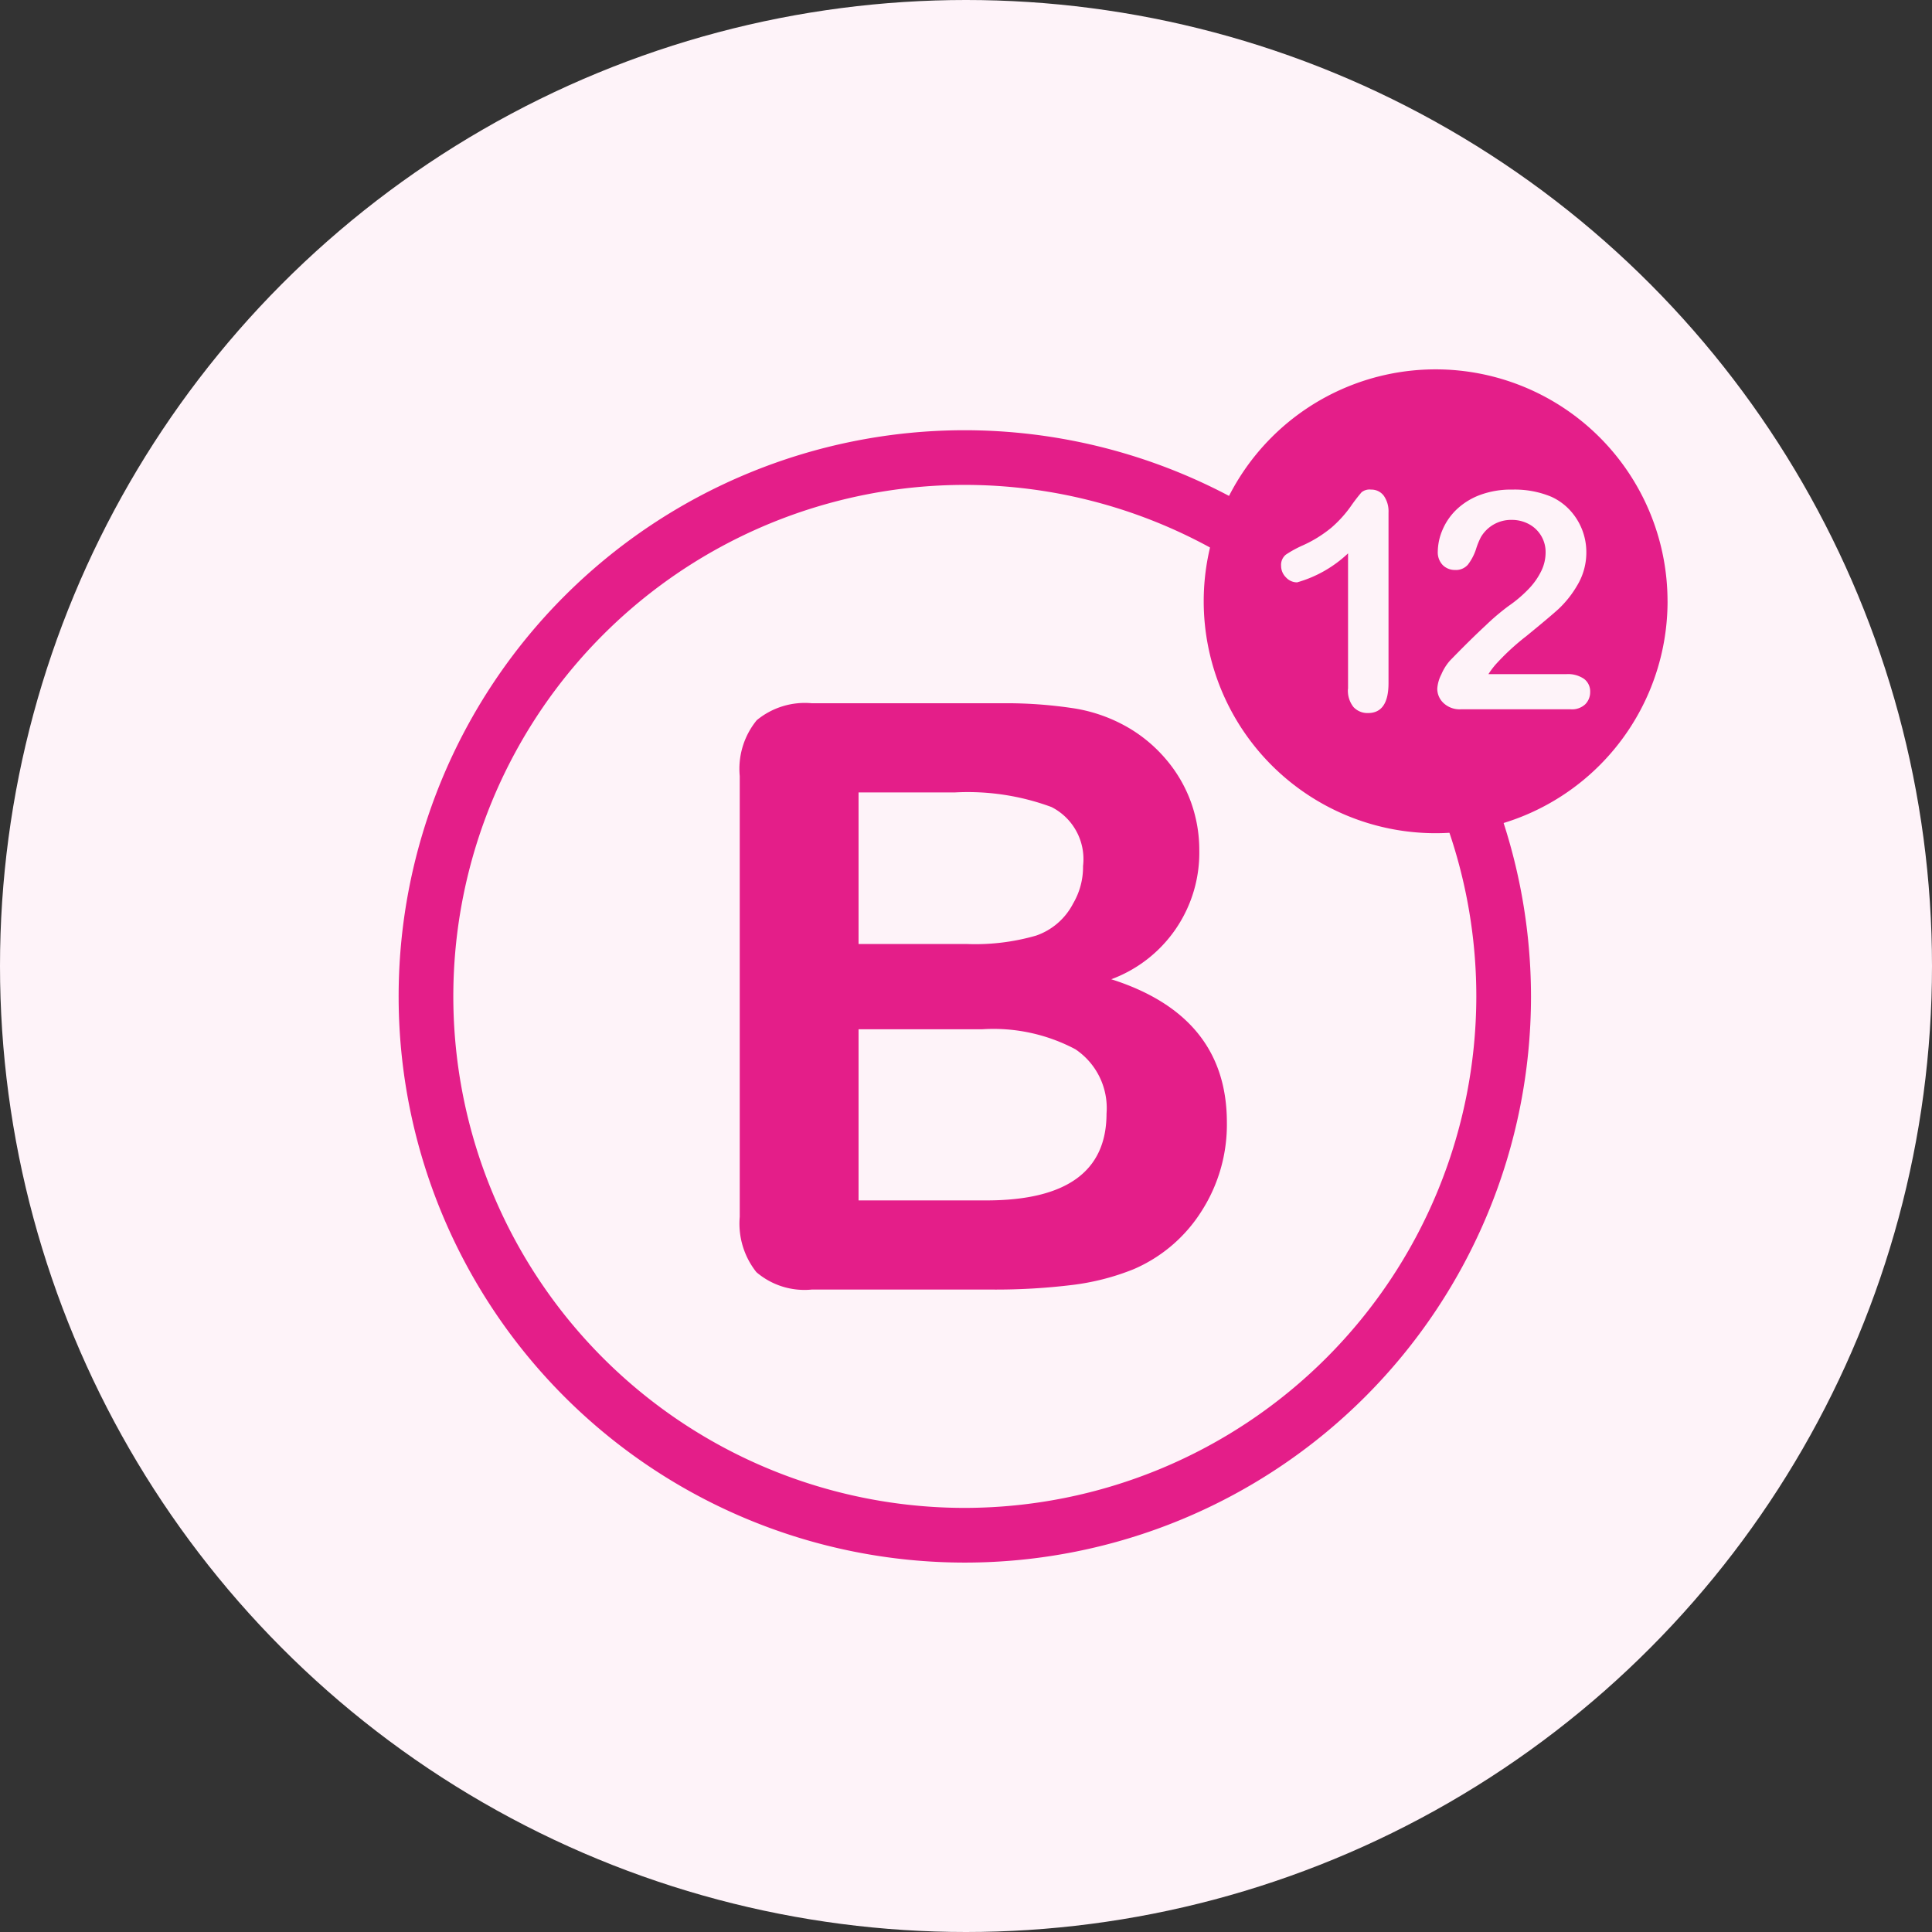
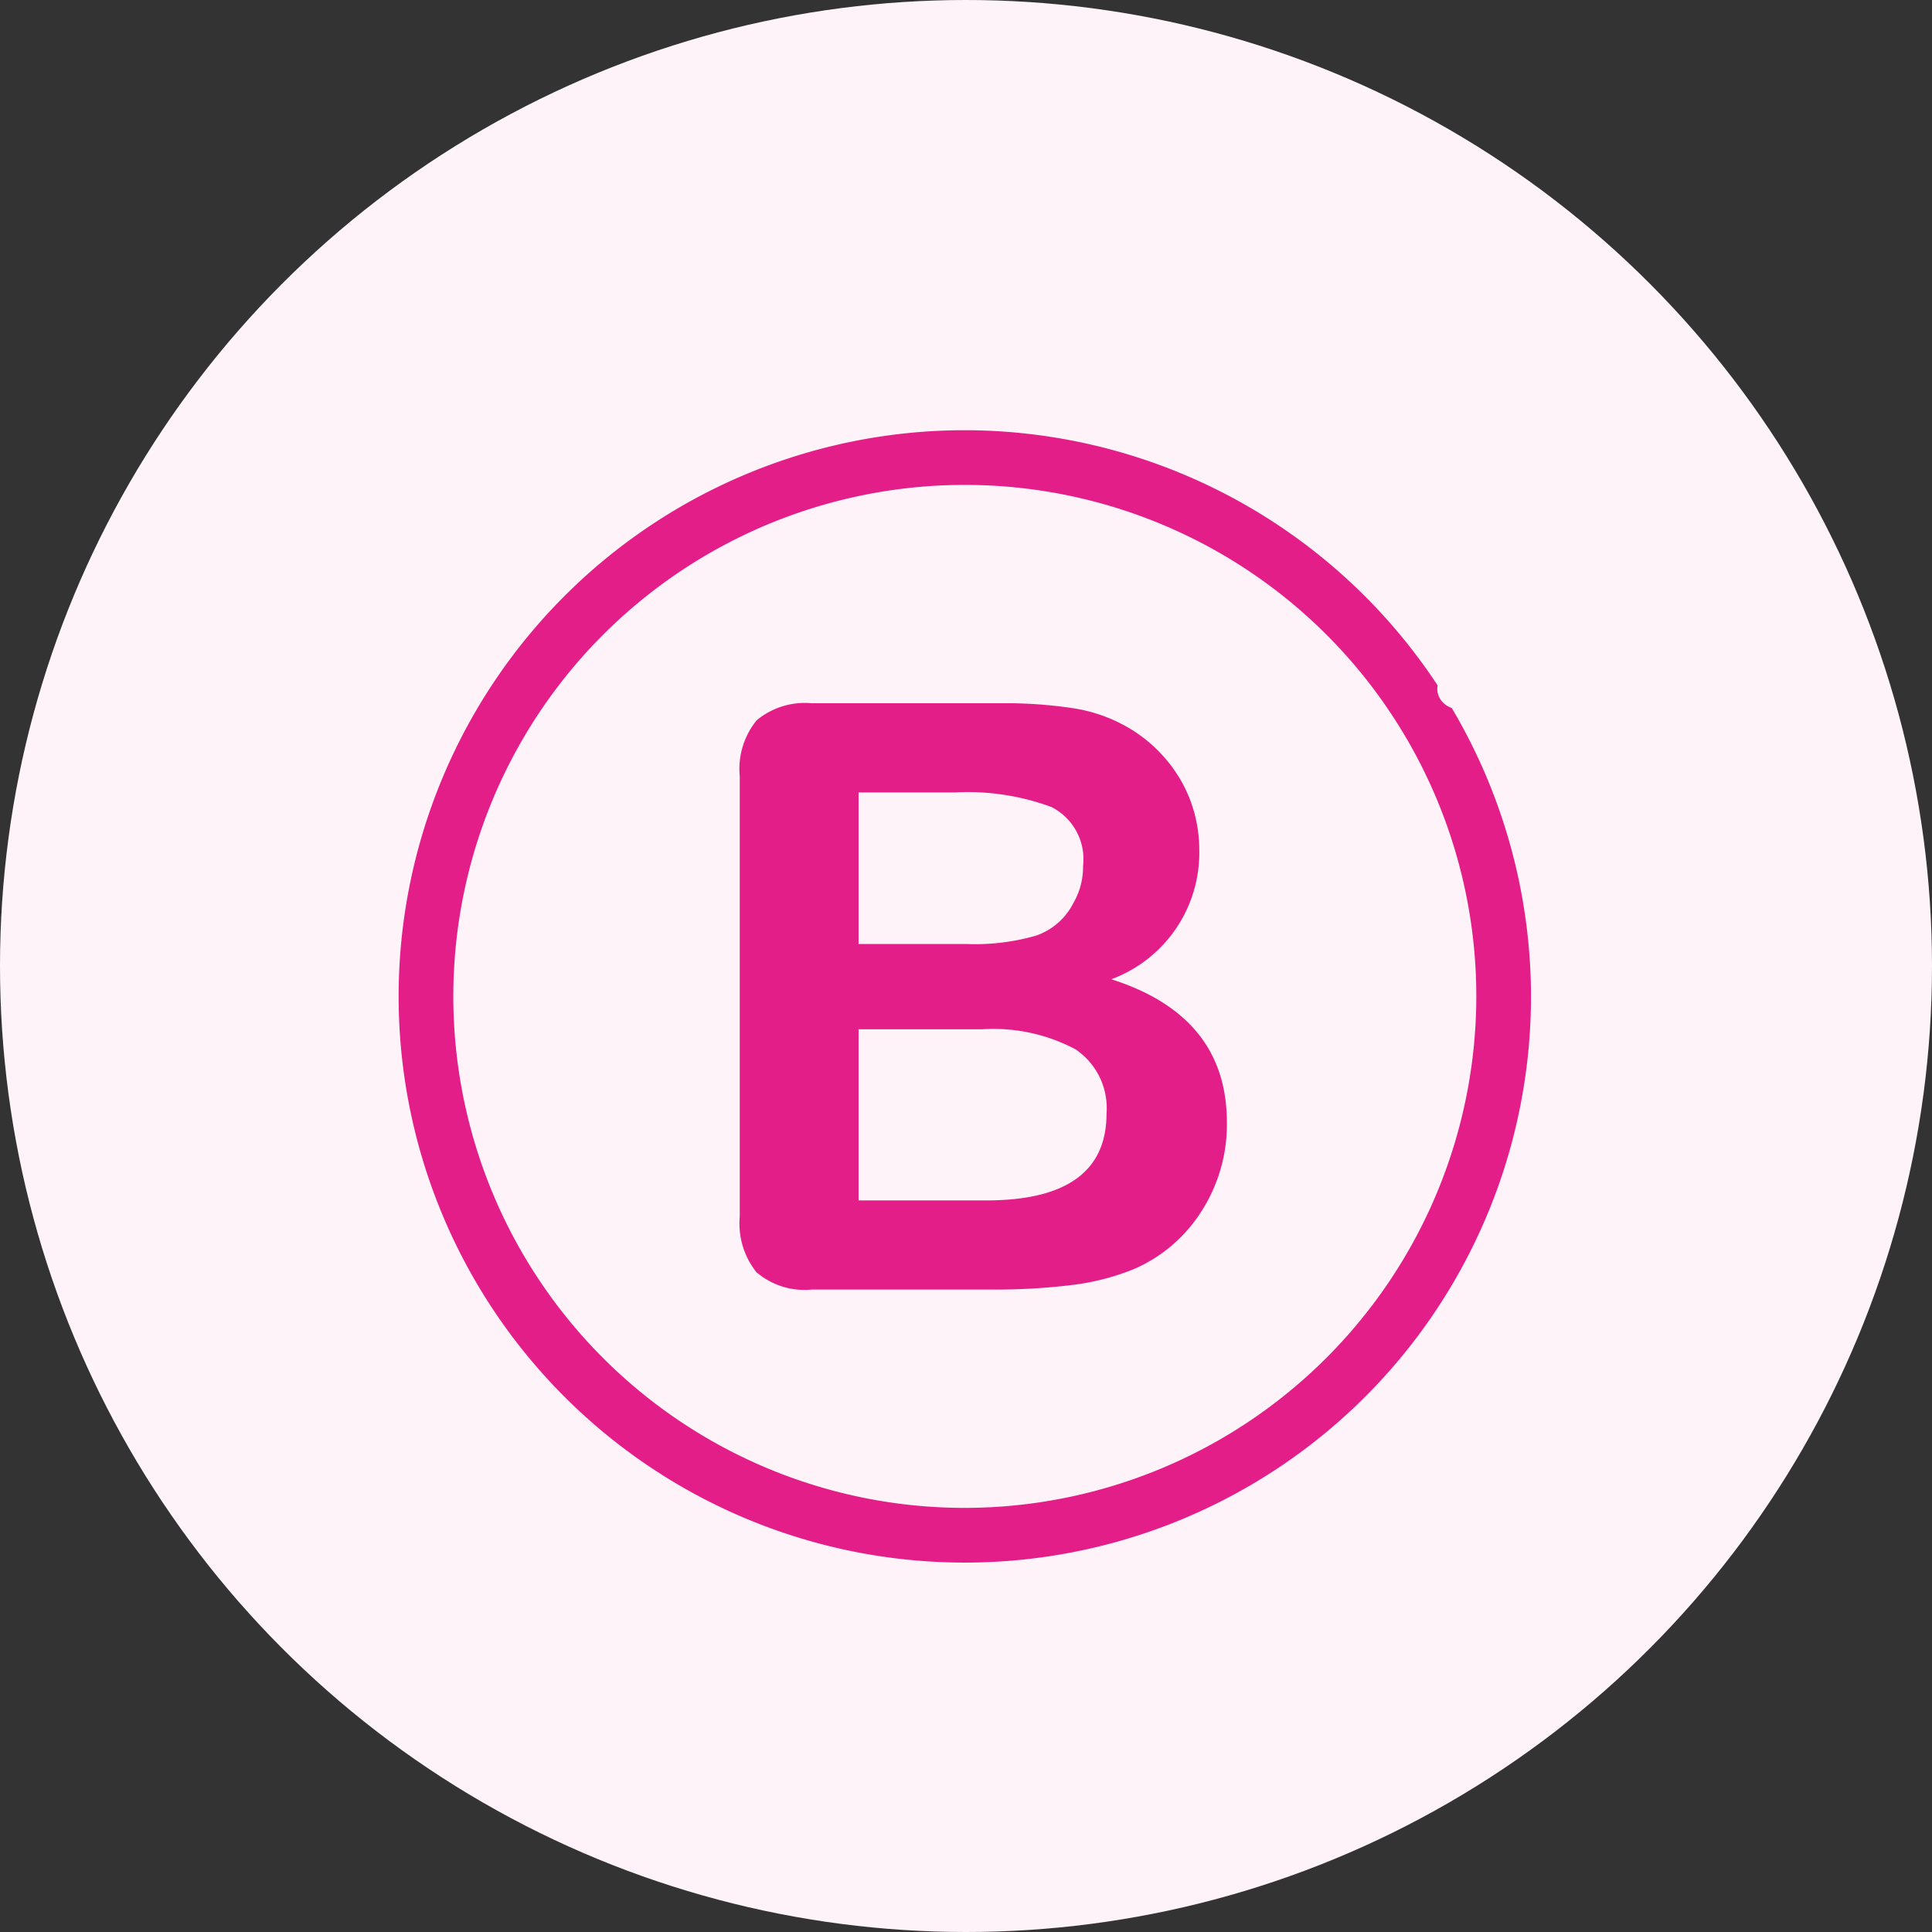
<svg xmlns="http://www.w3.org/2000/svg" width="72" height="72" viewBox="0 0 72 72">
  <rect x="0" y="0" width="72" height="72" fill="#333333" stroke="none" />
  <defs>
    <clipPath id="clip-path">
      <rect id="Rectangle_1789" data-name="Rectangle 1789" width="47.288" height="44.469" fill="none" />
    </clipPath>
  </defs>
  <g id="icon-Extra_Long-Lasting_Hydration" data-name="icon-Extra Long-Lasting Hydration" transform="translate(-0.376 -0.072)">
    <circle id="Ellipse_75" data-name="Ellipse 75" cx="36" cy="36" r="36" transform="translate(0.376 0.072)" fill="#fef3f9" />
    <g id="Group_1982" data-name="Group 1982" transform="translate(15.232 13.837)">
      <g id="Group_1981" data-name="Group 1981" clip-path="url(#clip-path)">
        <path id="Path_4616" data-name="Path 4616" d="M21.1,10.232a21.1,21.1,0,1,0,21.1,21.1,21.125,21.125,0,0,0-21.1-21.1m0,40.162A19.062,19.062,0,1,1,40.162,31.333,19.083,19.083,0,0,1,21.1,50.394" transform="translate(0 -7.964)" fill="#e41e89" />
-         <path id="Path_4617" data-name="Path 4617" d="M152.652,8.643A8.643,8.643,0,1,1,144.008,0a8.643,8.643,0,0,1,8.643,8.643" transform="translate(-105.363)" fill="#e41e89" />
-         <path id="Path_4618" data-name="Path 4618" d="M150.891,27.639v-5.05a4.572,4.572,0,0,1-1.9,1.081.561.561,0,0,1-.415-.187.6.6,0,0,1-.18-.431.491.491,0,0,1,.177-.415,4.149,4.149,0,0,1,.628-.344,4.657,4.657,0,0,0,1.074-.666,4.435,4.435,0,0,0,.711-.782,6.459,6.459,0,0,1,.408-.532.475.475,0,0,1,.355-.1.574.574,0,0,1,.473.228,1.011,1.011,0,0,1,.177.628v6.357c0,.742-.256,1.114-.762,1.114a.709.709,0,0,1-.545-.225.983.983,0,0,1-.205-.674" transform="translate(-115.509 -15.732)" fill="#fef3f9" />
        <path id="Path_4619" data-name="Path 4619" d="M176.542,27.091h2.9a1.059,1.059,0,0,1,.661.177.583.583,0,0,1,.228.484.642.642,0,0,1-.182.461.72.72,0,0,1-.547.188h-4.085a.874.874,0,0,1-.648-.23.73.73,0,0,1-.236-.539,1.366,1.366,0,0,1,.152-.532,1.864,1.864,0,0,1,.327-.519q.741-.764,1.332-1.312a8.594,8.594,0,0,1,.848-.719,4.789,4.789,0,0,0,.76-.648,2.6,2.6,0,0,0,.461-.663,1.573,1.573,0,0,0,.157-.671,1.176,1.176,0,0,0-.628-1.071,1.334,1.334,0,0,0-.636-.154,1.3,1.3,0,0,0-1.145.638,2.67,2.67,0,0,0-.185.456,1.957,1.957,0,0,1-.3.572.589.589,0,0,1-.481.2.635.635,0,0,1-.461-.185.685.685,0,0,1-.182-.5,2.113,2.113,0,0,1,.172-.8,2.289,2.289,0,0,1,.514-.755,2.564,2.564,0,0,1,.866-.547,3.312,3.312,0,0,1,1.231-.208,3.545,3.545,0,0,1,1.446.266,2.156,2.156,0,0,1,.684.489,2.3,2.3,0,0,1,.623,1.565,2.372,2.372,0,0,1-.342,1.254,3.875,3.875,0,0,1-.7.881c-.236.213-.633.547-1.188,1a8.9,8.9,0,0,0-1.147,1.059,3.05,3.05,0,0,0-.271.362" transform="translate(-135.926 -15.733)" fill="#fef3f9" />
        <path id="Path_4620" data-name="Path 4620" d="M66.719,77.99H60.043a2.754,2.754,0,0,1-2.064-.648,2.906,2.906,0,0,1-.621-2.064V58.852a2.861,2.861,0,0,1,.633-2.079,2.814,2.814,0,0,1,2.051-.633h7.081a16.817,16.817,0,0,1,2.712.193,5.854,5.854,0,0,1,2.056.747,5.434,5.434,0,0,1,1.37,1.17,5.17,5.17,0,0,1,.909,1.565,5.265,5.265,0,0,1,.314,1.811,5.025,5.025,0,0,1-3.28,4.8q4.308,1.371,4.308,5.336a5.977,5.977,0,0,1-.94,3.3,5.61,5.61,0,0,1-2.532,2.168,9.015,9.015,0,0,1-2.3.59,23.457,23.457,0,0,1-3.026.17M61.786,59.463v5.65H65.84A8.162,8.162,0,0,0,68.4,64.8a2.451,2.451,0,0,0,1.38-1.193,2.69,2.69,0,0,0,.372-1.4,2.177,2.177,0,0,0-1.178-2.2,9,9,0,0,0-3.591-.544Zm4.606,8.826H61.786v6.379h4.756q4.482,0,4.485-3.234a2.638,2.638,0,0,0-1.162-2.4,6.515,6.515,0,0,0-3.472-.744" transform="translate(-44.646 -43.697)" fill="#e41e89" />
      </g>
    </g>
  </g>
</svg>